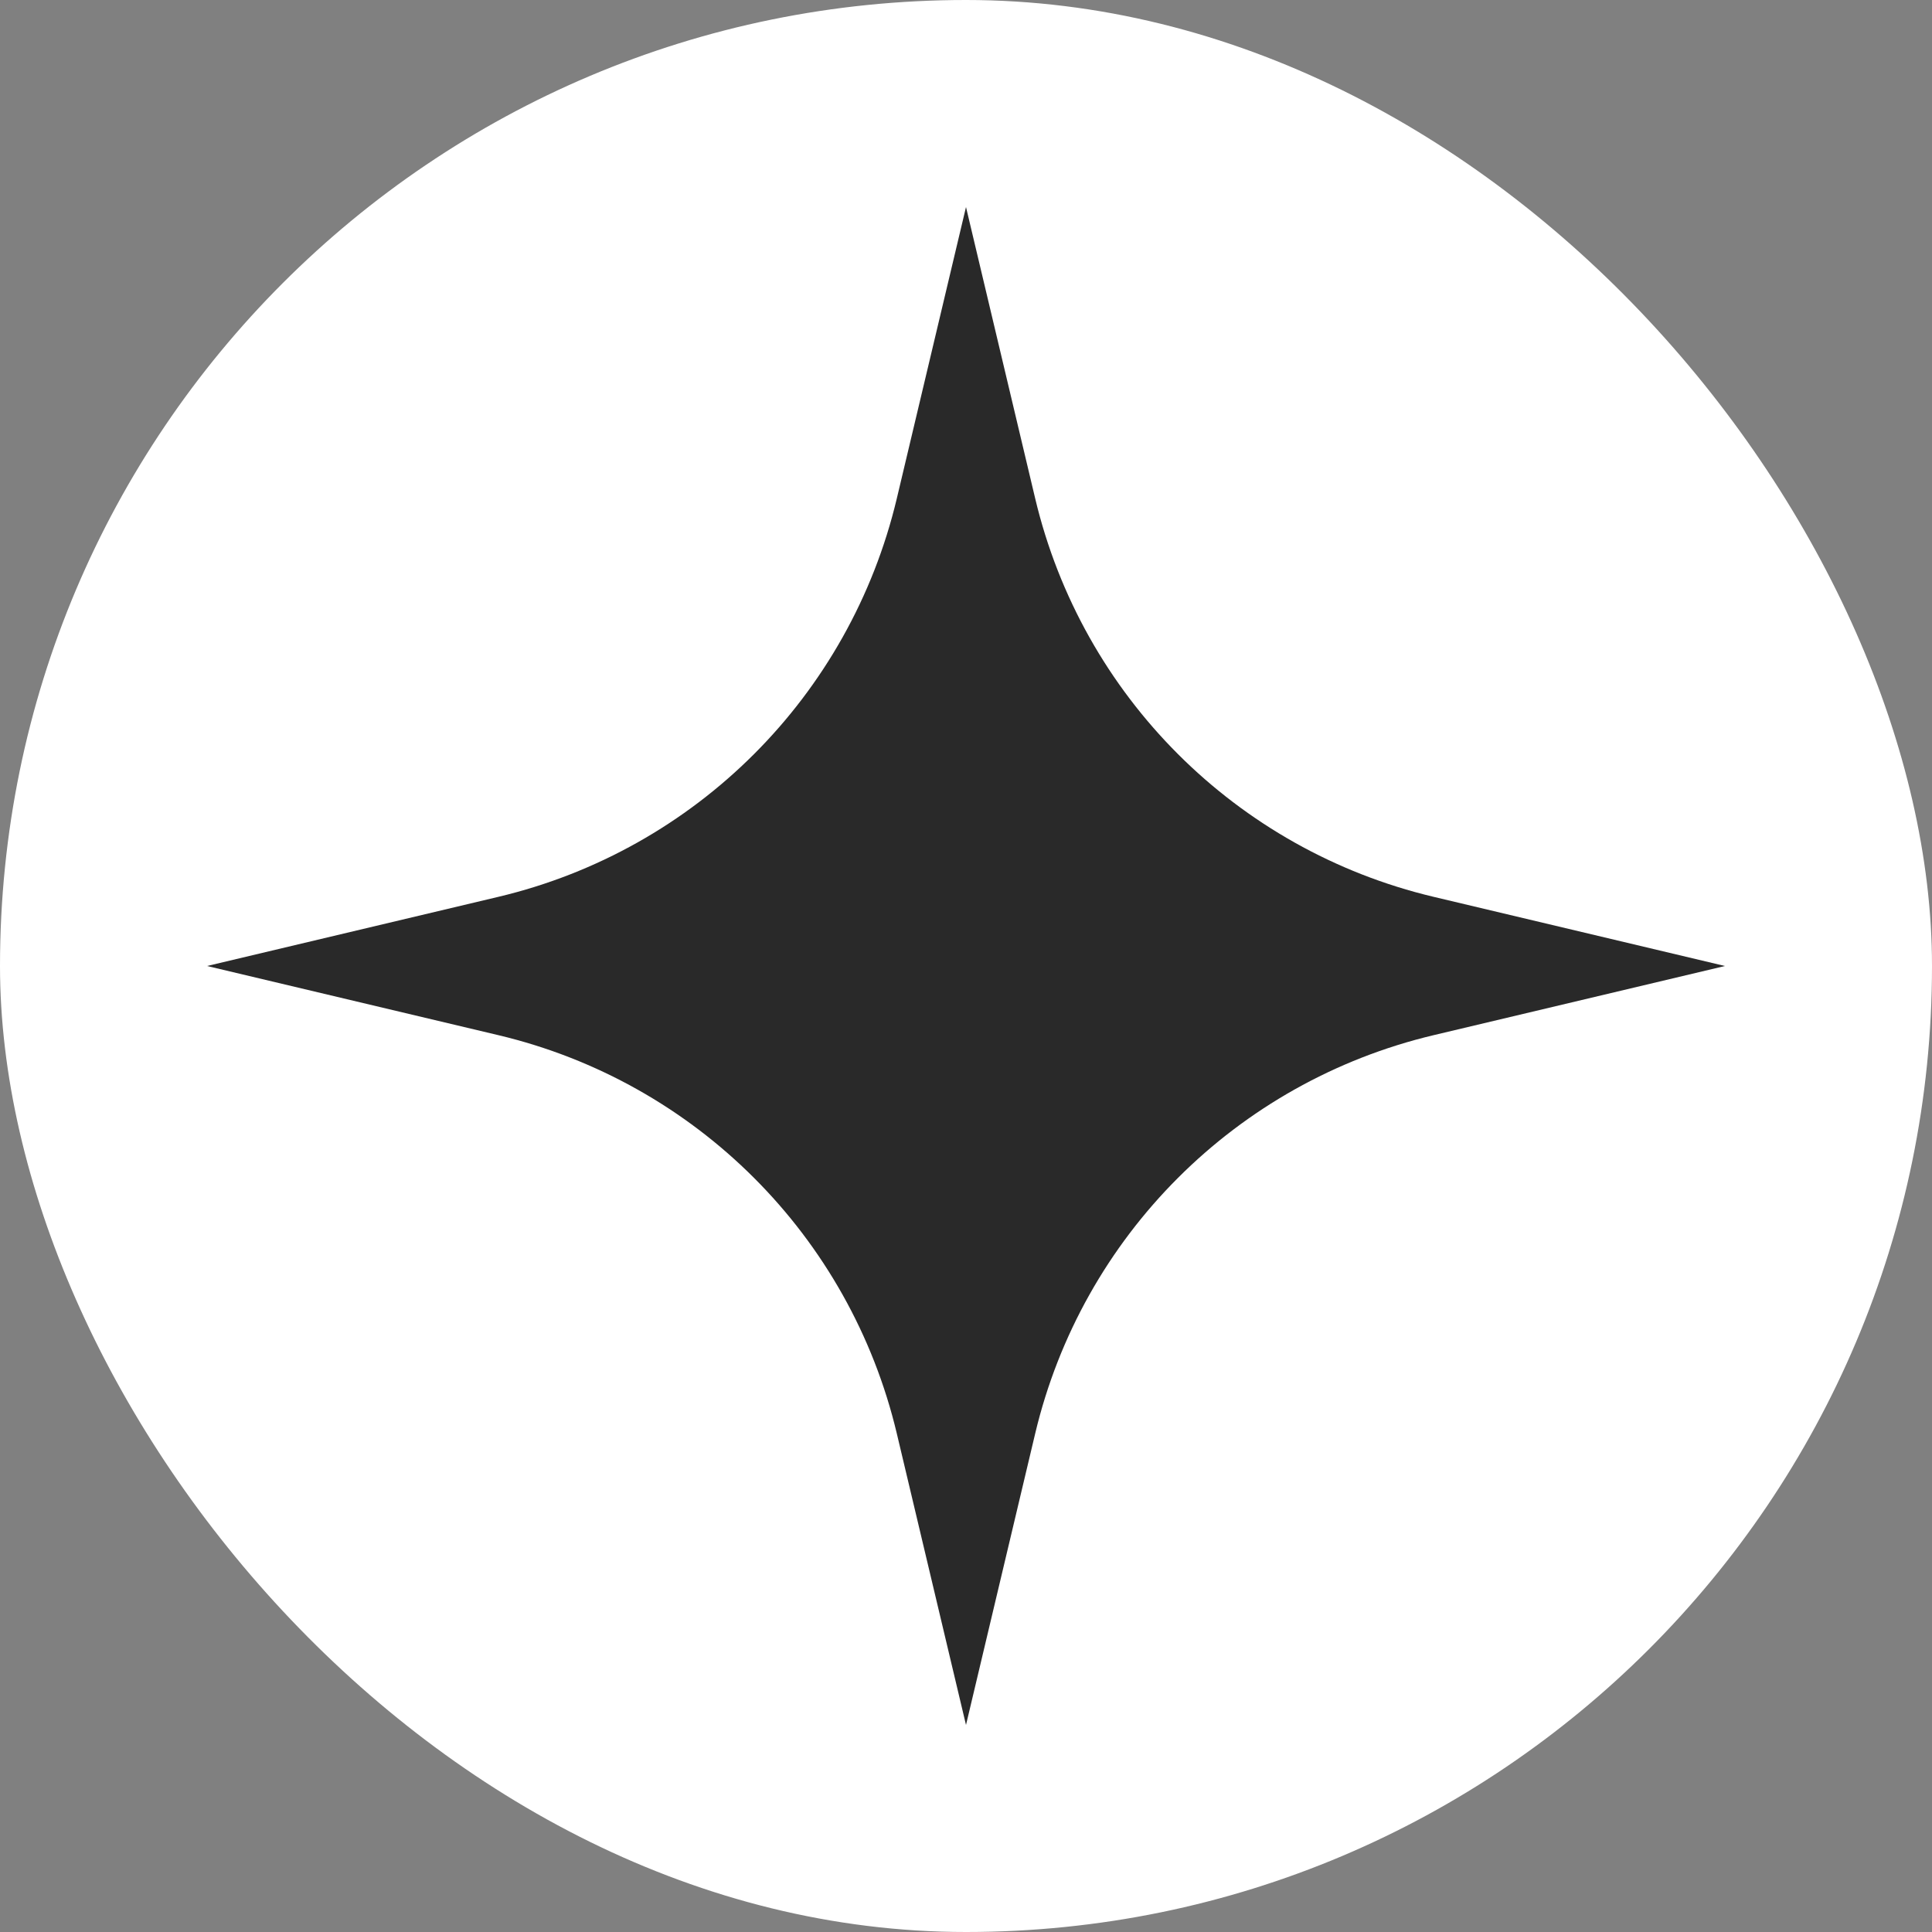
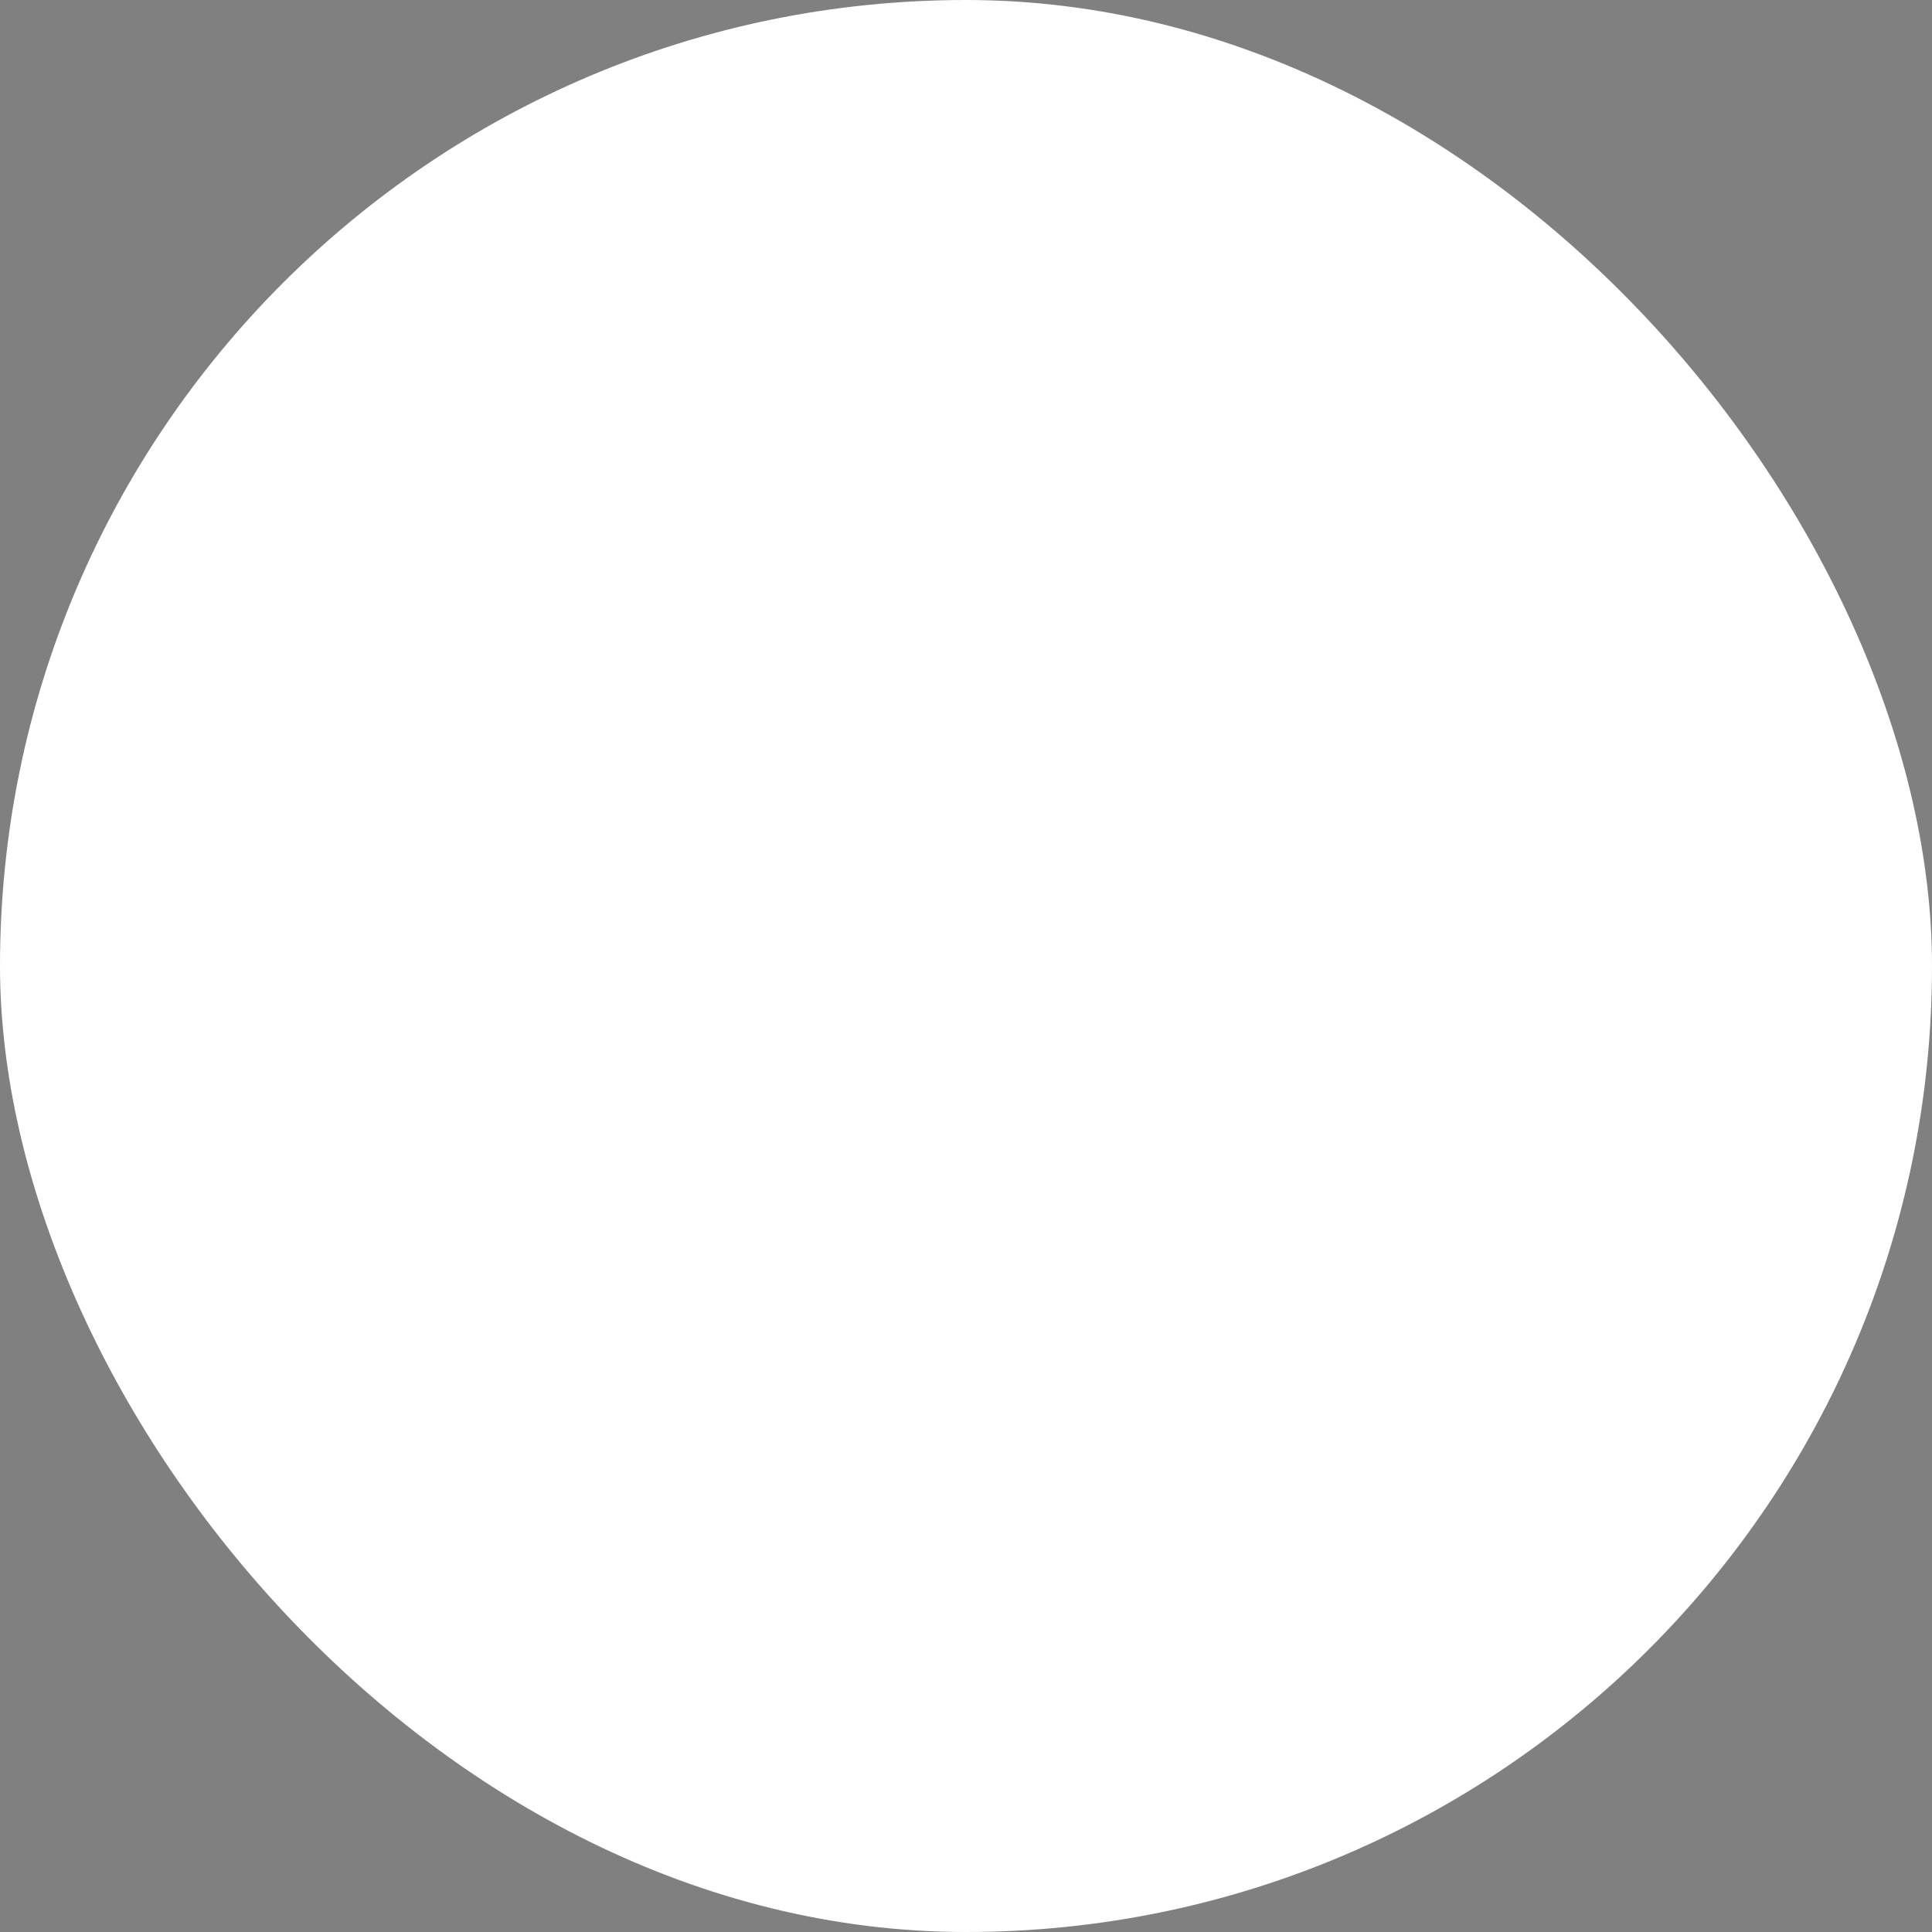
<svg xmlns="http://www.w3.org/2000/svg" width="37" height="37" viewBox="0 0 37 37" fill="none">
  <rect x="0" y="0" width="37" height="37" fill="#808080" stroke="none" />
  <rect width="37" height="37" rx="18.5" fill="white" />
-   <path d="M18.5 3.965L19.825 9.546C20.724 13.327 23.673 16.276 27.454 17.175L33.035 18.5L27.454 19.825C23.673 20.724 20.724 23.673 19.825 27.454L18.5 33.035L17.175 27.454C16.276 23.673 13.327 20.724 9.546 19.825L3.965 18.5L9.546 17.175C13.327 16.276 16.276 13.327 17.175 9.546L18.5 3.965Z" fill="#292929" />
</svg>